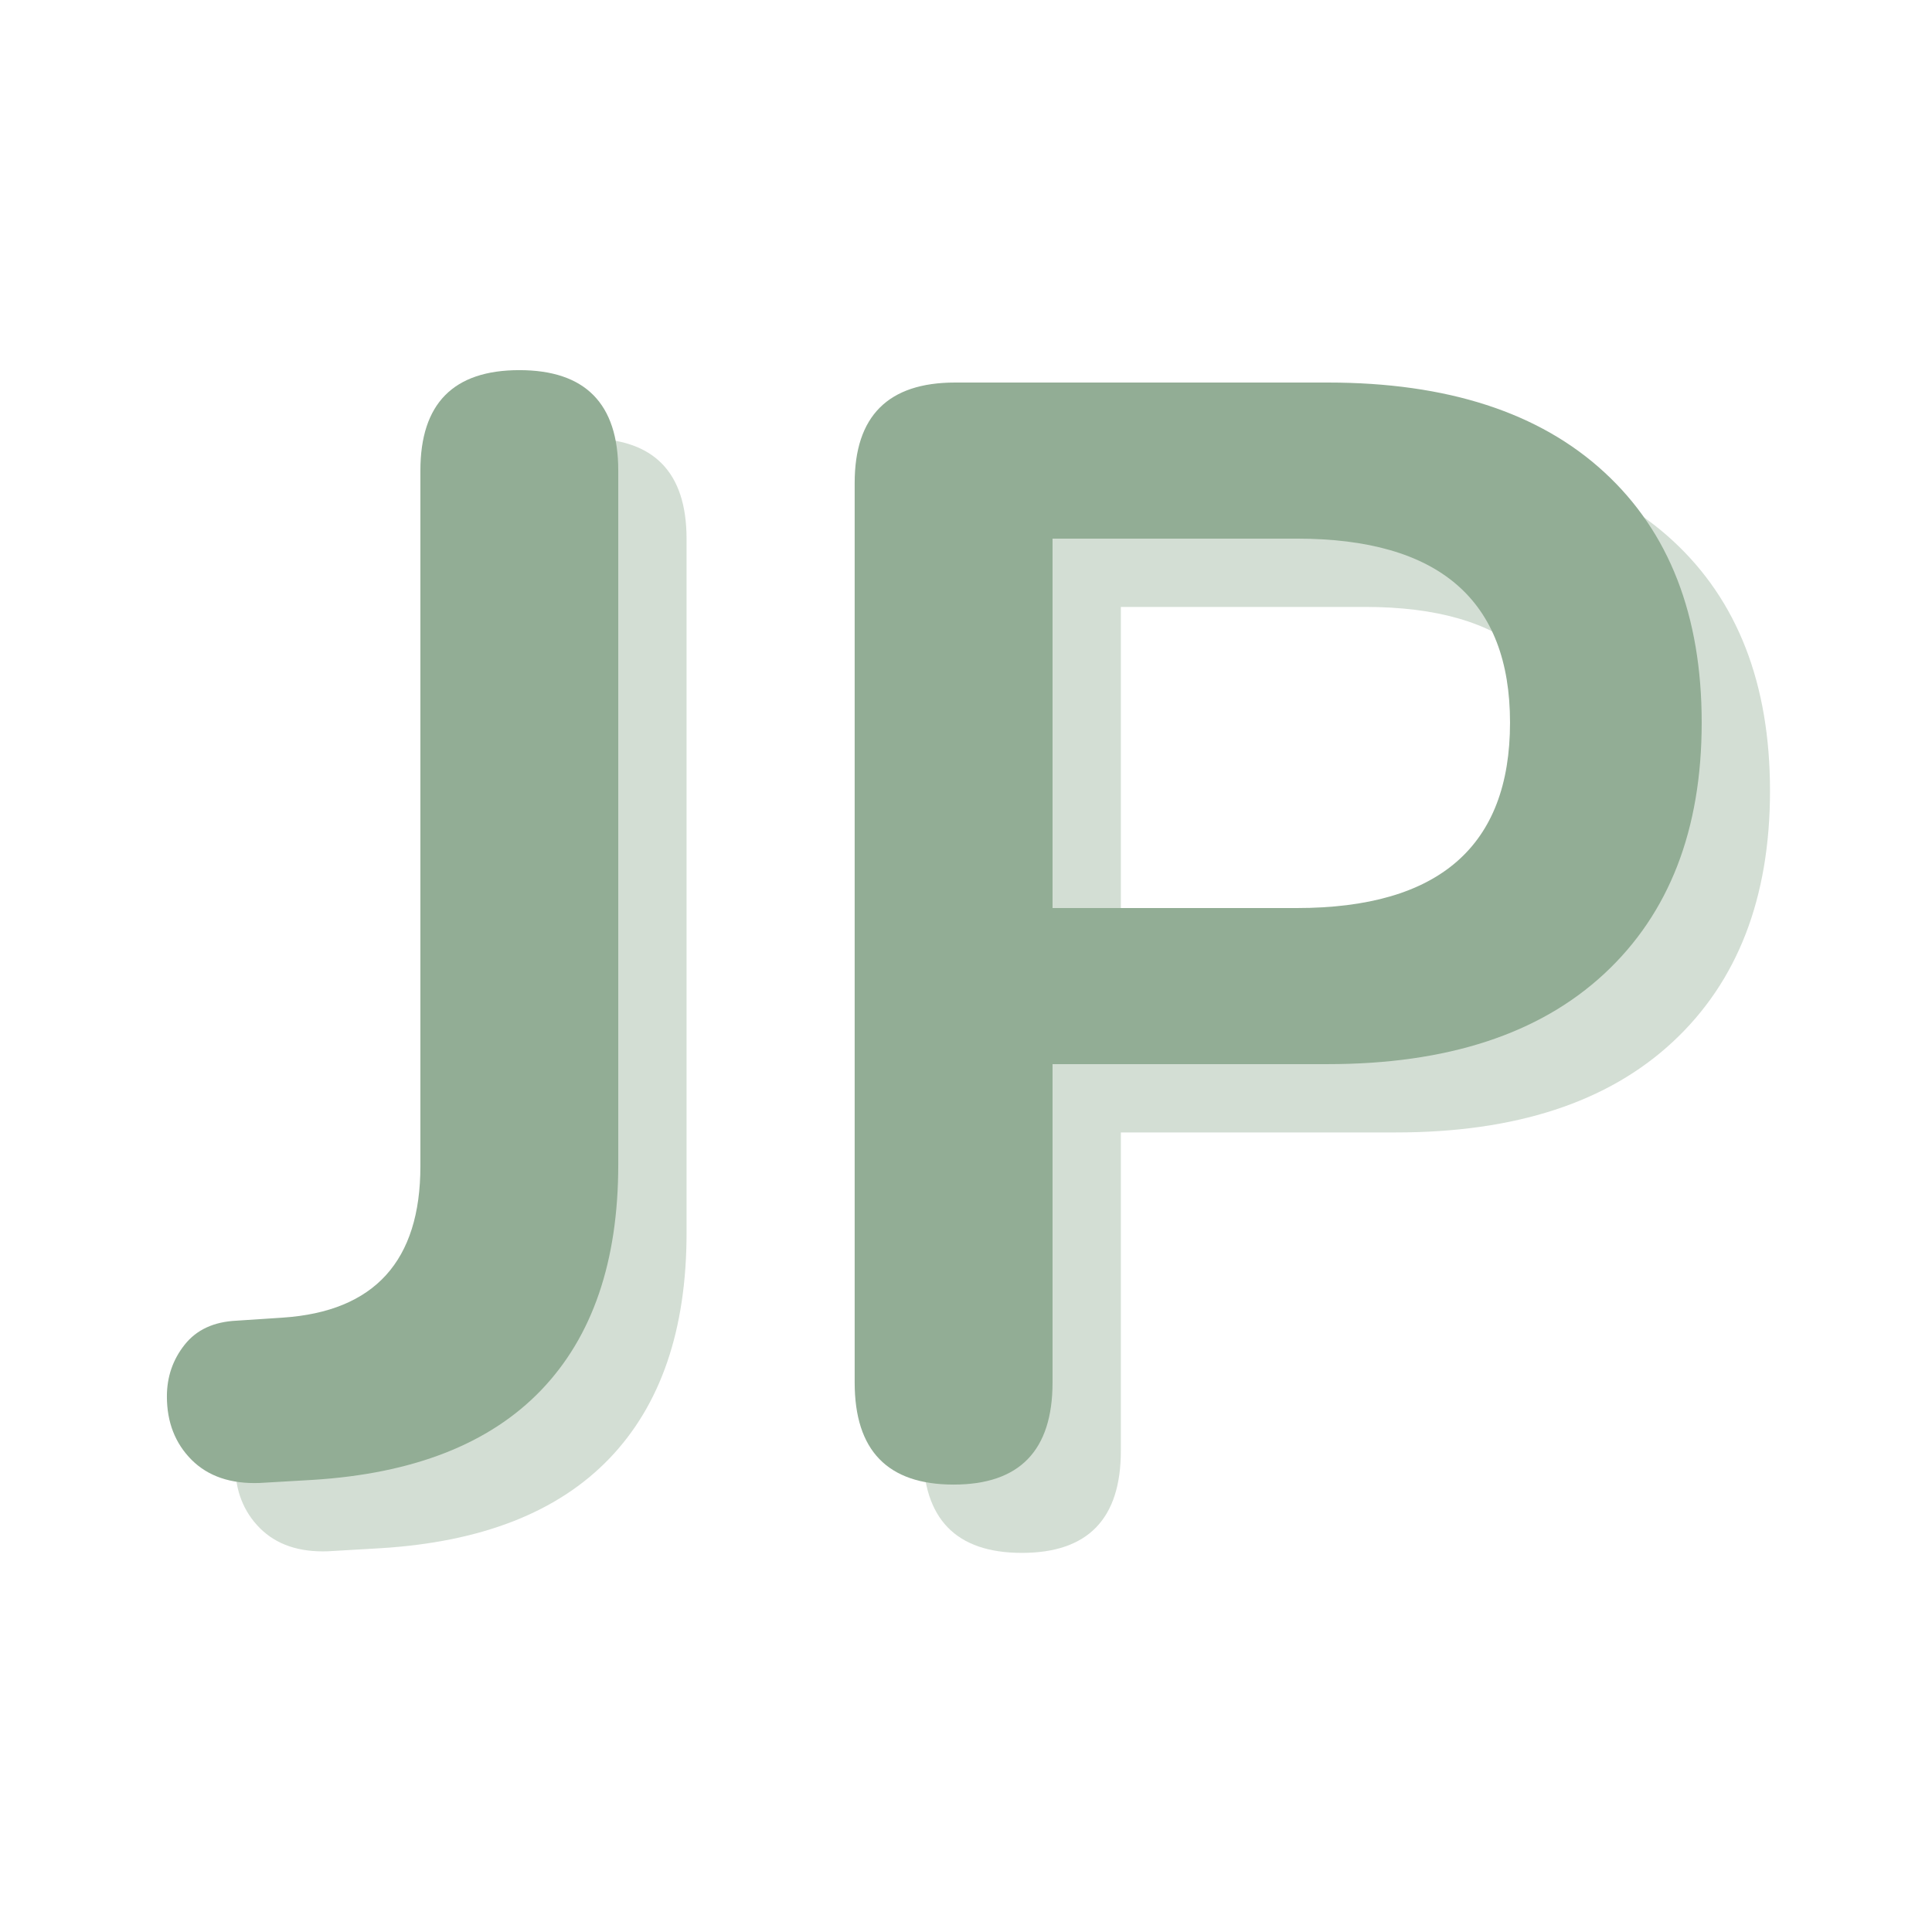
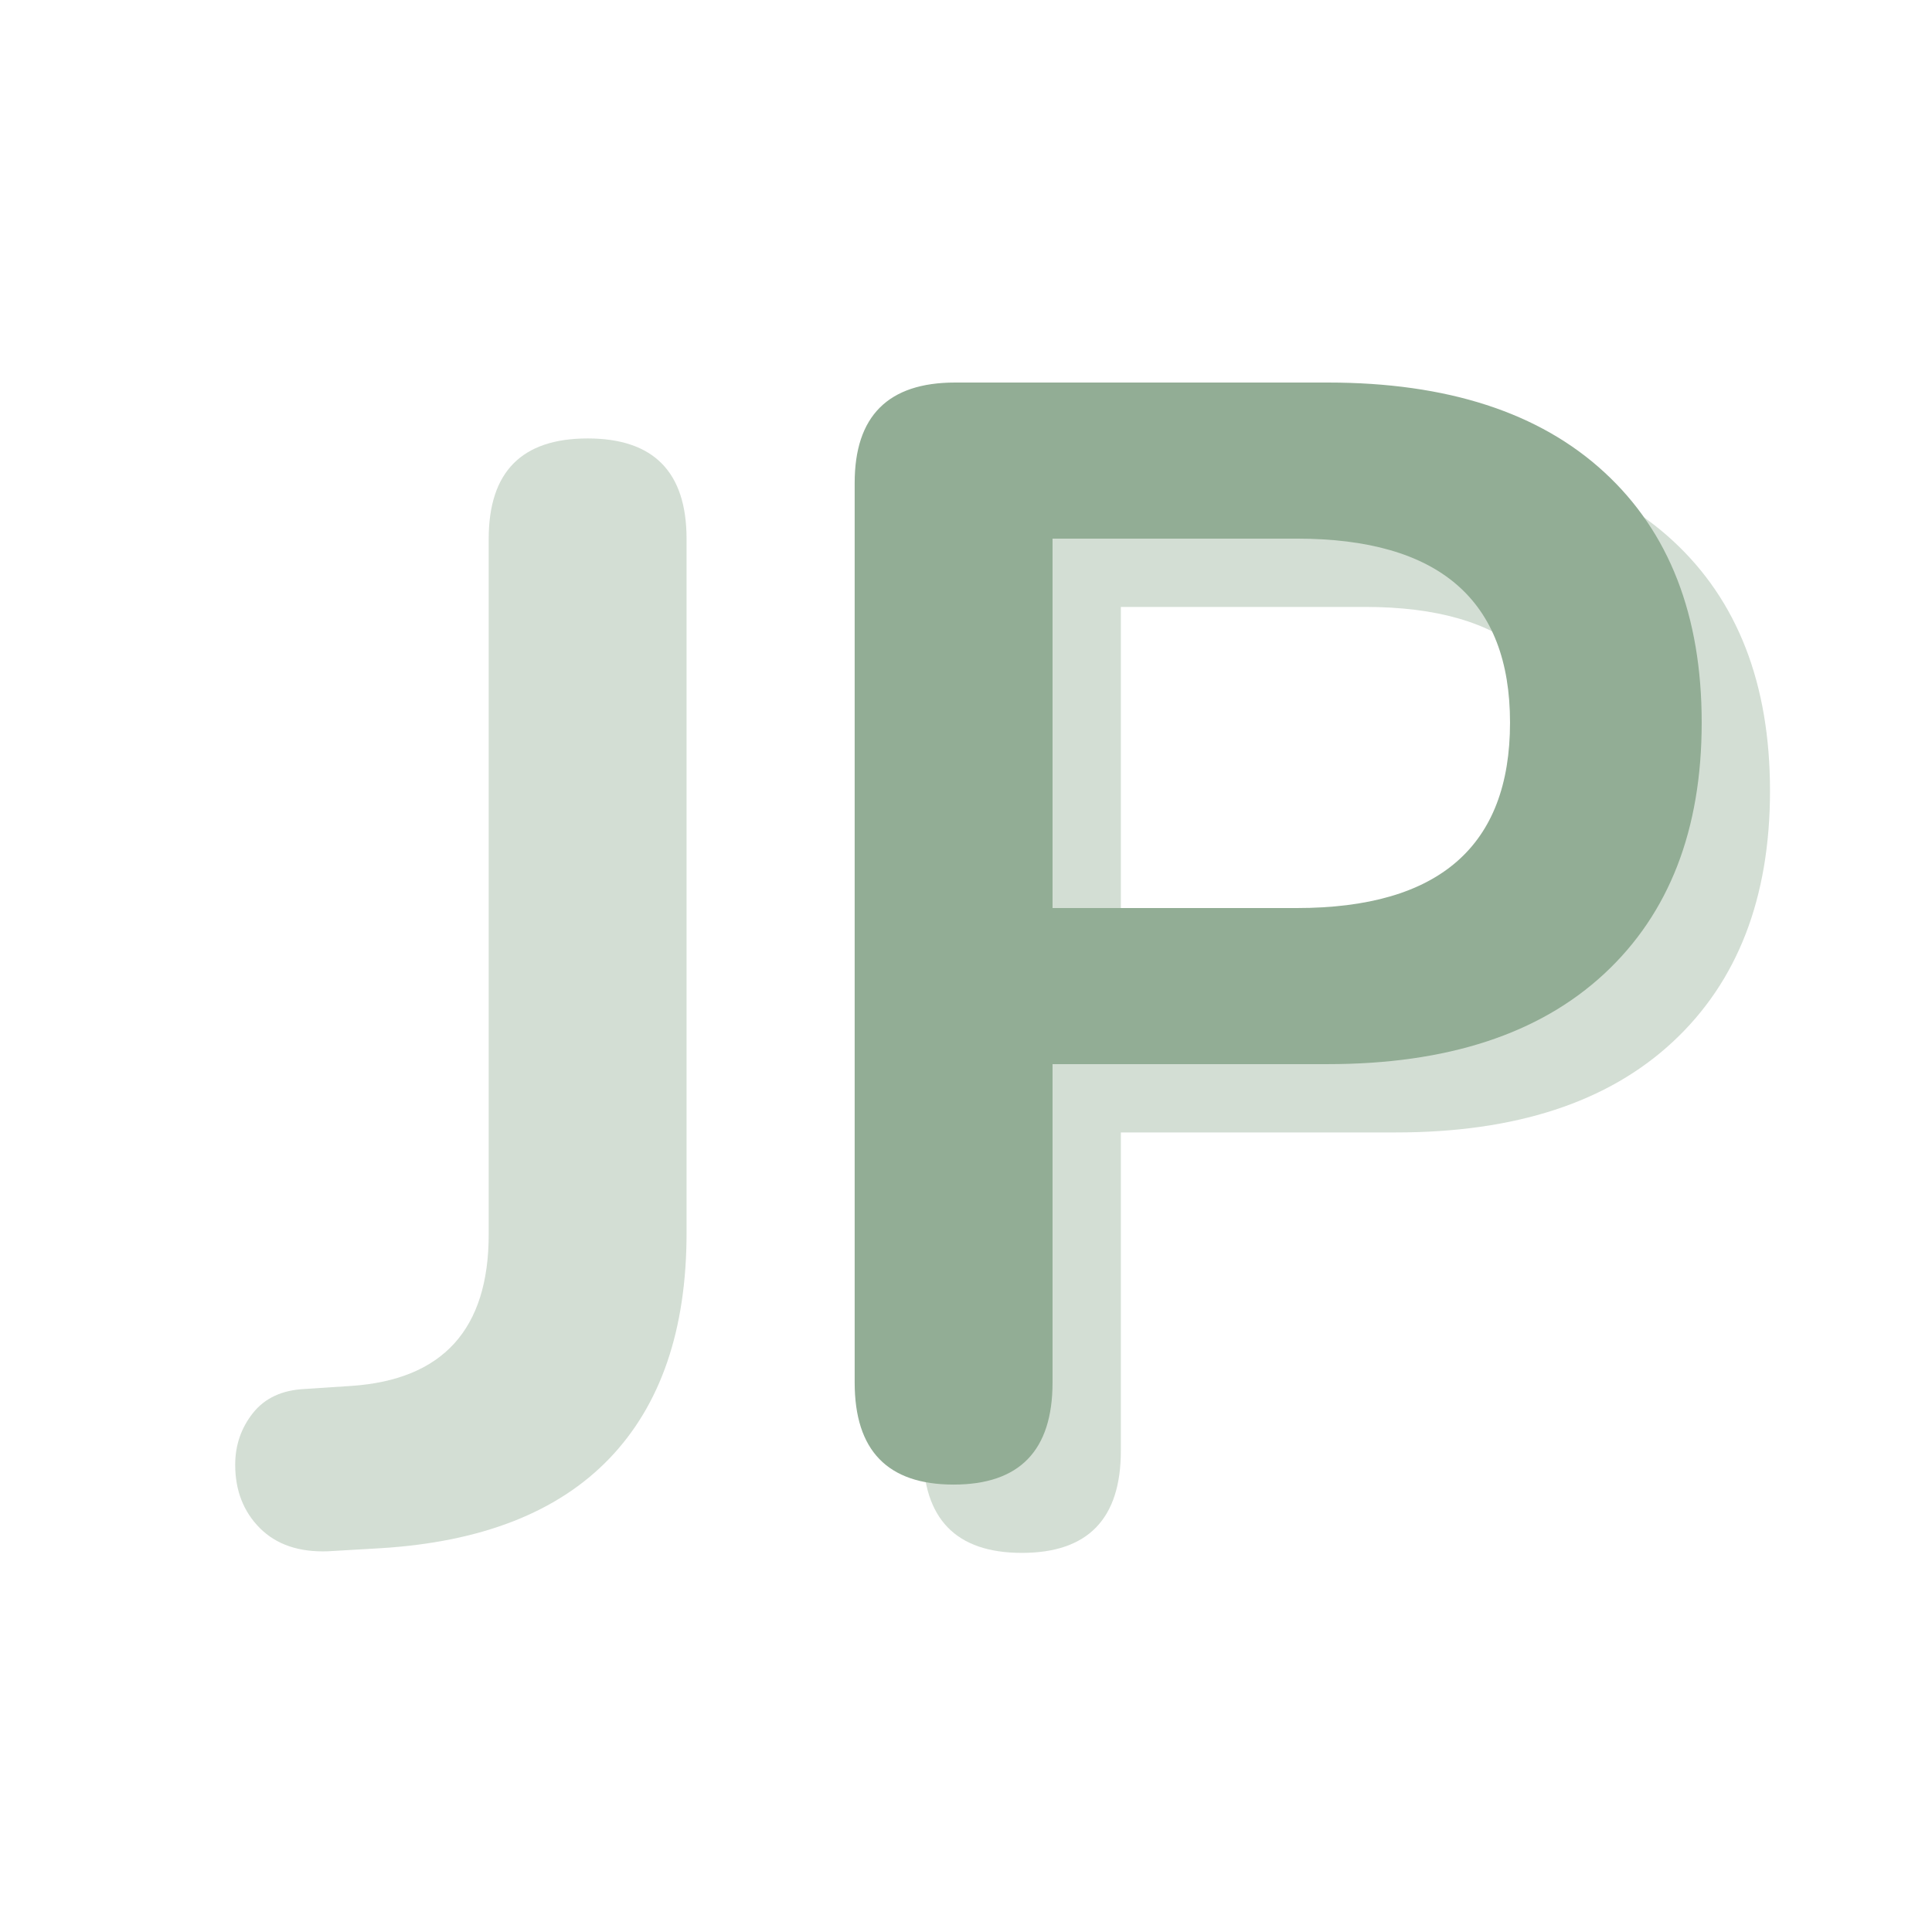
<svg xmlns="http://www.w3.org/2000/svg" width="500" zoomAndPan="magnify" viewBox="0 0 375 375" height="500" preserveAspectRatio="xMidYMid meet" version="1.0">
  <defs>
    <g />
  </defs>
  <g fill="#92ad95" fill-opacity="0.4">
    <g transform="translate(49.856, 299.008)">
      <g>
        <path d="M 13.797 2.094 C 8.203 2.301 3.801 0.805 0.594 -2.391 C -2.602 -5.598 -4.203 -9.703 -4.203 -14.703 C -4.203 -18.504 -3.051 -21.852 -0.75 -24.75 C 1.551 -27.645 4.898 -29.195 9.297 -29.406 L 18.297 -30 C 36.098 -31.195 45 -41 45 -59.406 L 45 -194.406 C 45 -207.406 51.398 -213.906 64.203 -213.906 C 77.004 -213.906 83.406 -207.406 83.406 -194.406 L 83.406 -59.703 C 83.406 -40.898 78.406 -26.297 68.406 -15.891 C 58.406 -5.492 43.602 0.301 24 1.5 Z M 13.797 2.094 " />
      </g>
    </g>
  </g>
  <g fill="#92ad95" fill-opacity="0.4">
    <g transform="translate(156.056, 299.008)">
      <g>
        <path d="M 42.297 2.406 C 29.492 2.406 23.094 -4.195 23.094 -17.406 L 23.094 -192 C 23.094 -205 29.594 -211.5 42.594 -211.5 L 114.906 -211.5 C 138.102 -211.5 156 -205.695 168.594 -194.094 C 181.195 -182.5 187.5 -166.301 187.5 -145.5 C 187.5 -124.695 181.195 -108.445 168.594 -96.75 C 156 -85.051 138.102 -79.203 114.906 -79.203 L 61.5 -79.203 L 61.5 -17.406 C 61.5 -4.195 55.098 2.406 42.297 2.406 Z M 61.5 -109.5 L 108.906 -109.5 C 136.5 -109.5 150.297 -121.5 150.297 -145.5 C 150.297 -169.301 136.5 -181.203 108.906 -181.203 L 61.5 -181.203 Z M 61.5 -109.5 " />
      </g>
    </g>
  </g>
  <g fill="#92ad95" fill-opacity="1">
    <g transform="translate(36.598, 285.75)">
      <g>
-         <path d="M 13.797 2.094 C 8.203 2.301 3.801 0.805 0.594 -2.391 C -2.602 -5.598 -4.203 -9.703 -4.203 -14.703 C -4.203 -18.504 -3.051 -21.852 -0.75 -24.75 C 1.551 -27.645 4.898 -29.195 9.297 -29.406 L 18.297 -30 C 36.098 -31.195 45 -41 45 -59.406 L 45 -194.406 C 45 -207.406 51.398 -213.906 64.203 -213.906 C 77.004 -213.906 83.406 -207.406 83.406 -194.406 L 83.406 -59.703 C 83.406 -40.898 78.406 -26.297 68.406 -15.891 C 58.406 -5.492 43.602 0.301 24 1.5 Z M 13.797 2.094 " />
-       </g>
+         </g>
    </g>
  </g>
  <g fill="#92ad95" fill-opacity="1">
    <g transform="translate(142.797, 285.75)">
      <g>
        <path d="M 42.297 2.406 C 29.492 2.406 23.094 -4.195 23.094 -17.406 L 23.094 -192 C 23.094 -205 29.594 -211.5 42.594 -211.5 L 114.906 -211.5 C 138.102 -211.5 156 -205.695 168.594 -194.094 C 181.195 -182.5 187.5 -166.301 187.5 -145.5 C 187.5 -124.695 181.195 -108.445 168.594 -96.75 C 156 -85.051 138.102 -79.203 114.906 -79.203 L 61.5 -79.203 L 61.5 -17.406 C 61.5 -4.195 55.098 2.406 42.297 2.406 Z M 61.5 -109.5 L 108.906 -109.5 C 136.5 -109.5 150.297 -121.5 150.297 -145.5 C 150.297 -169.301 136.5 -181.203 108.906 -181.203 L 61.5 -181.203 Z M 61.5 -109.5 " />
      </g>
    </g>
  </g>
</svg>